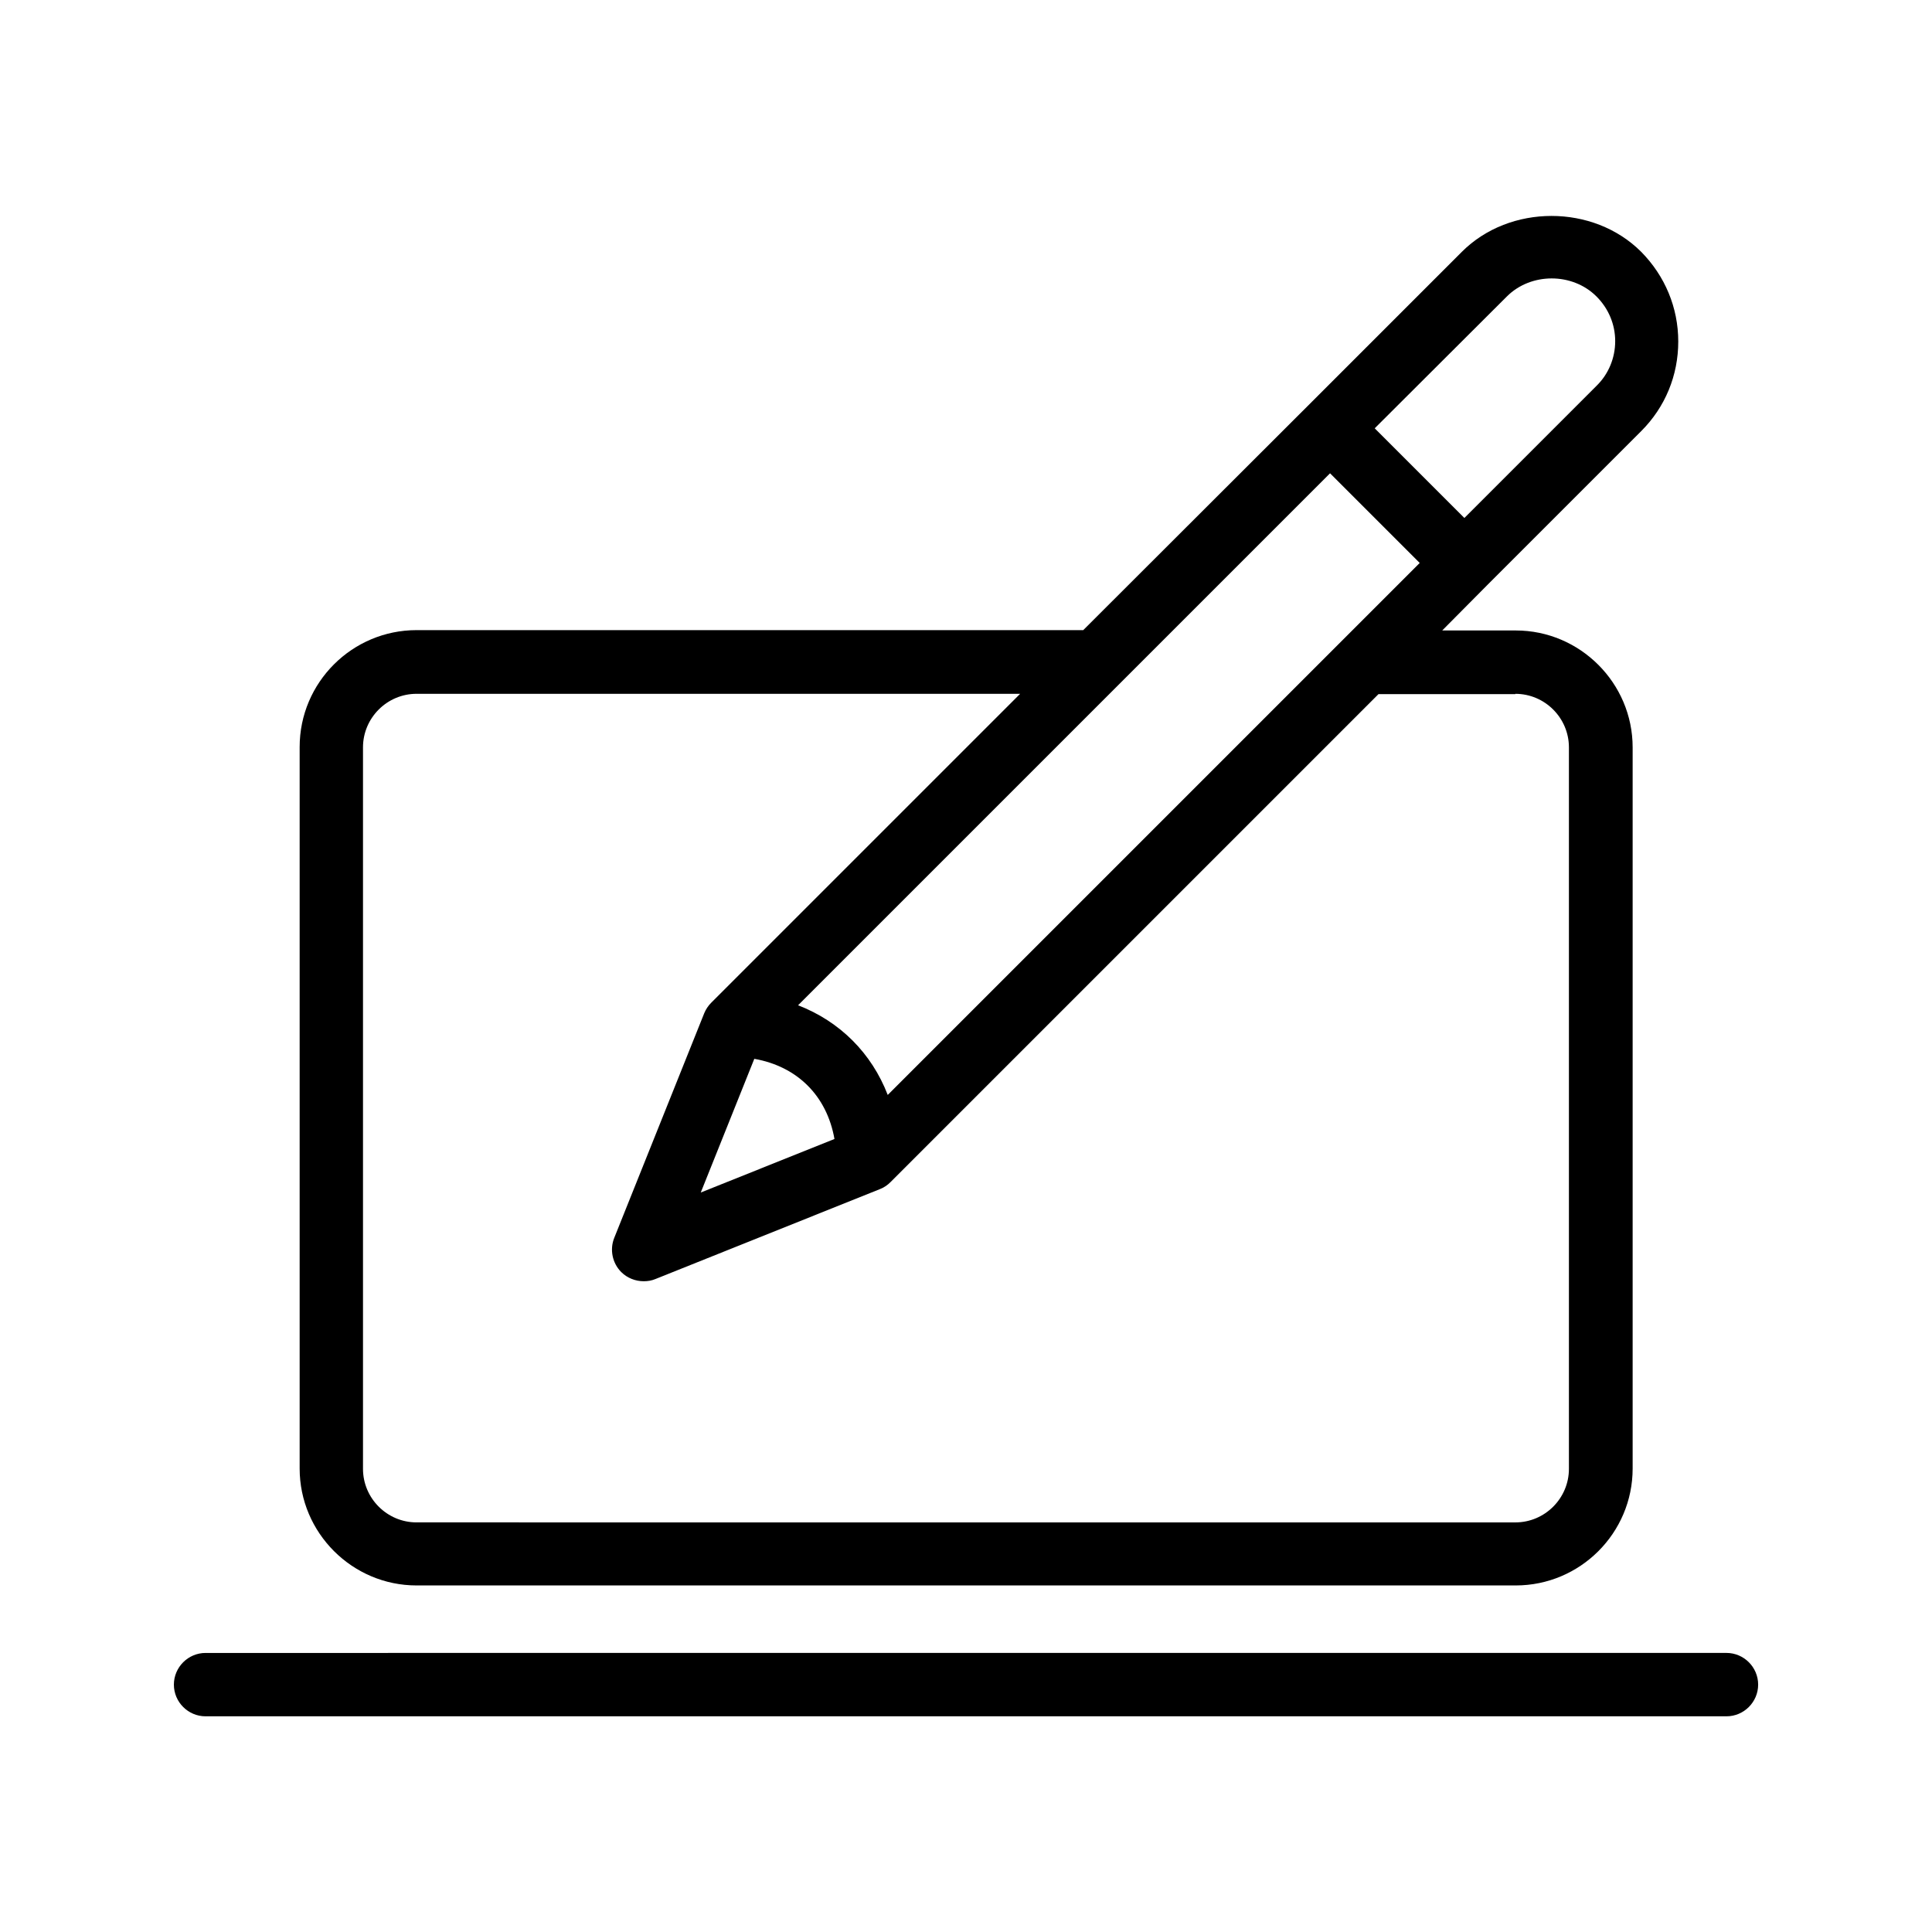
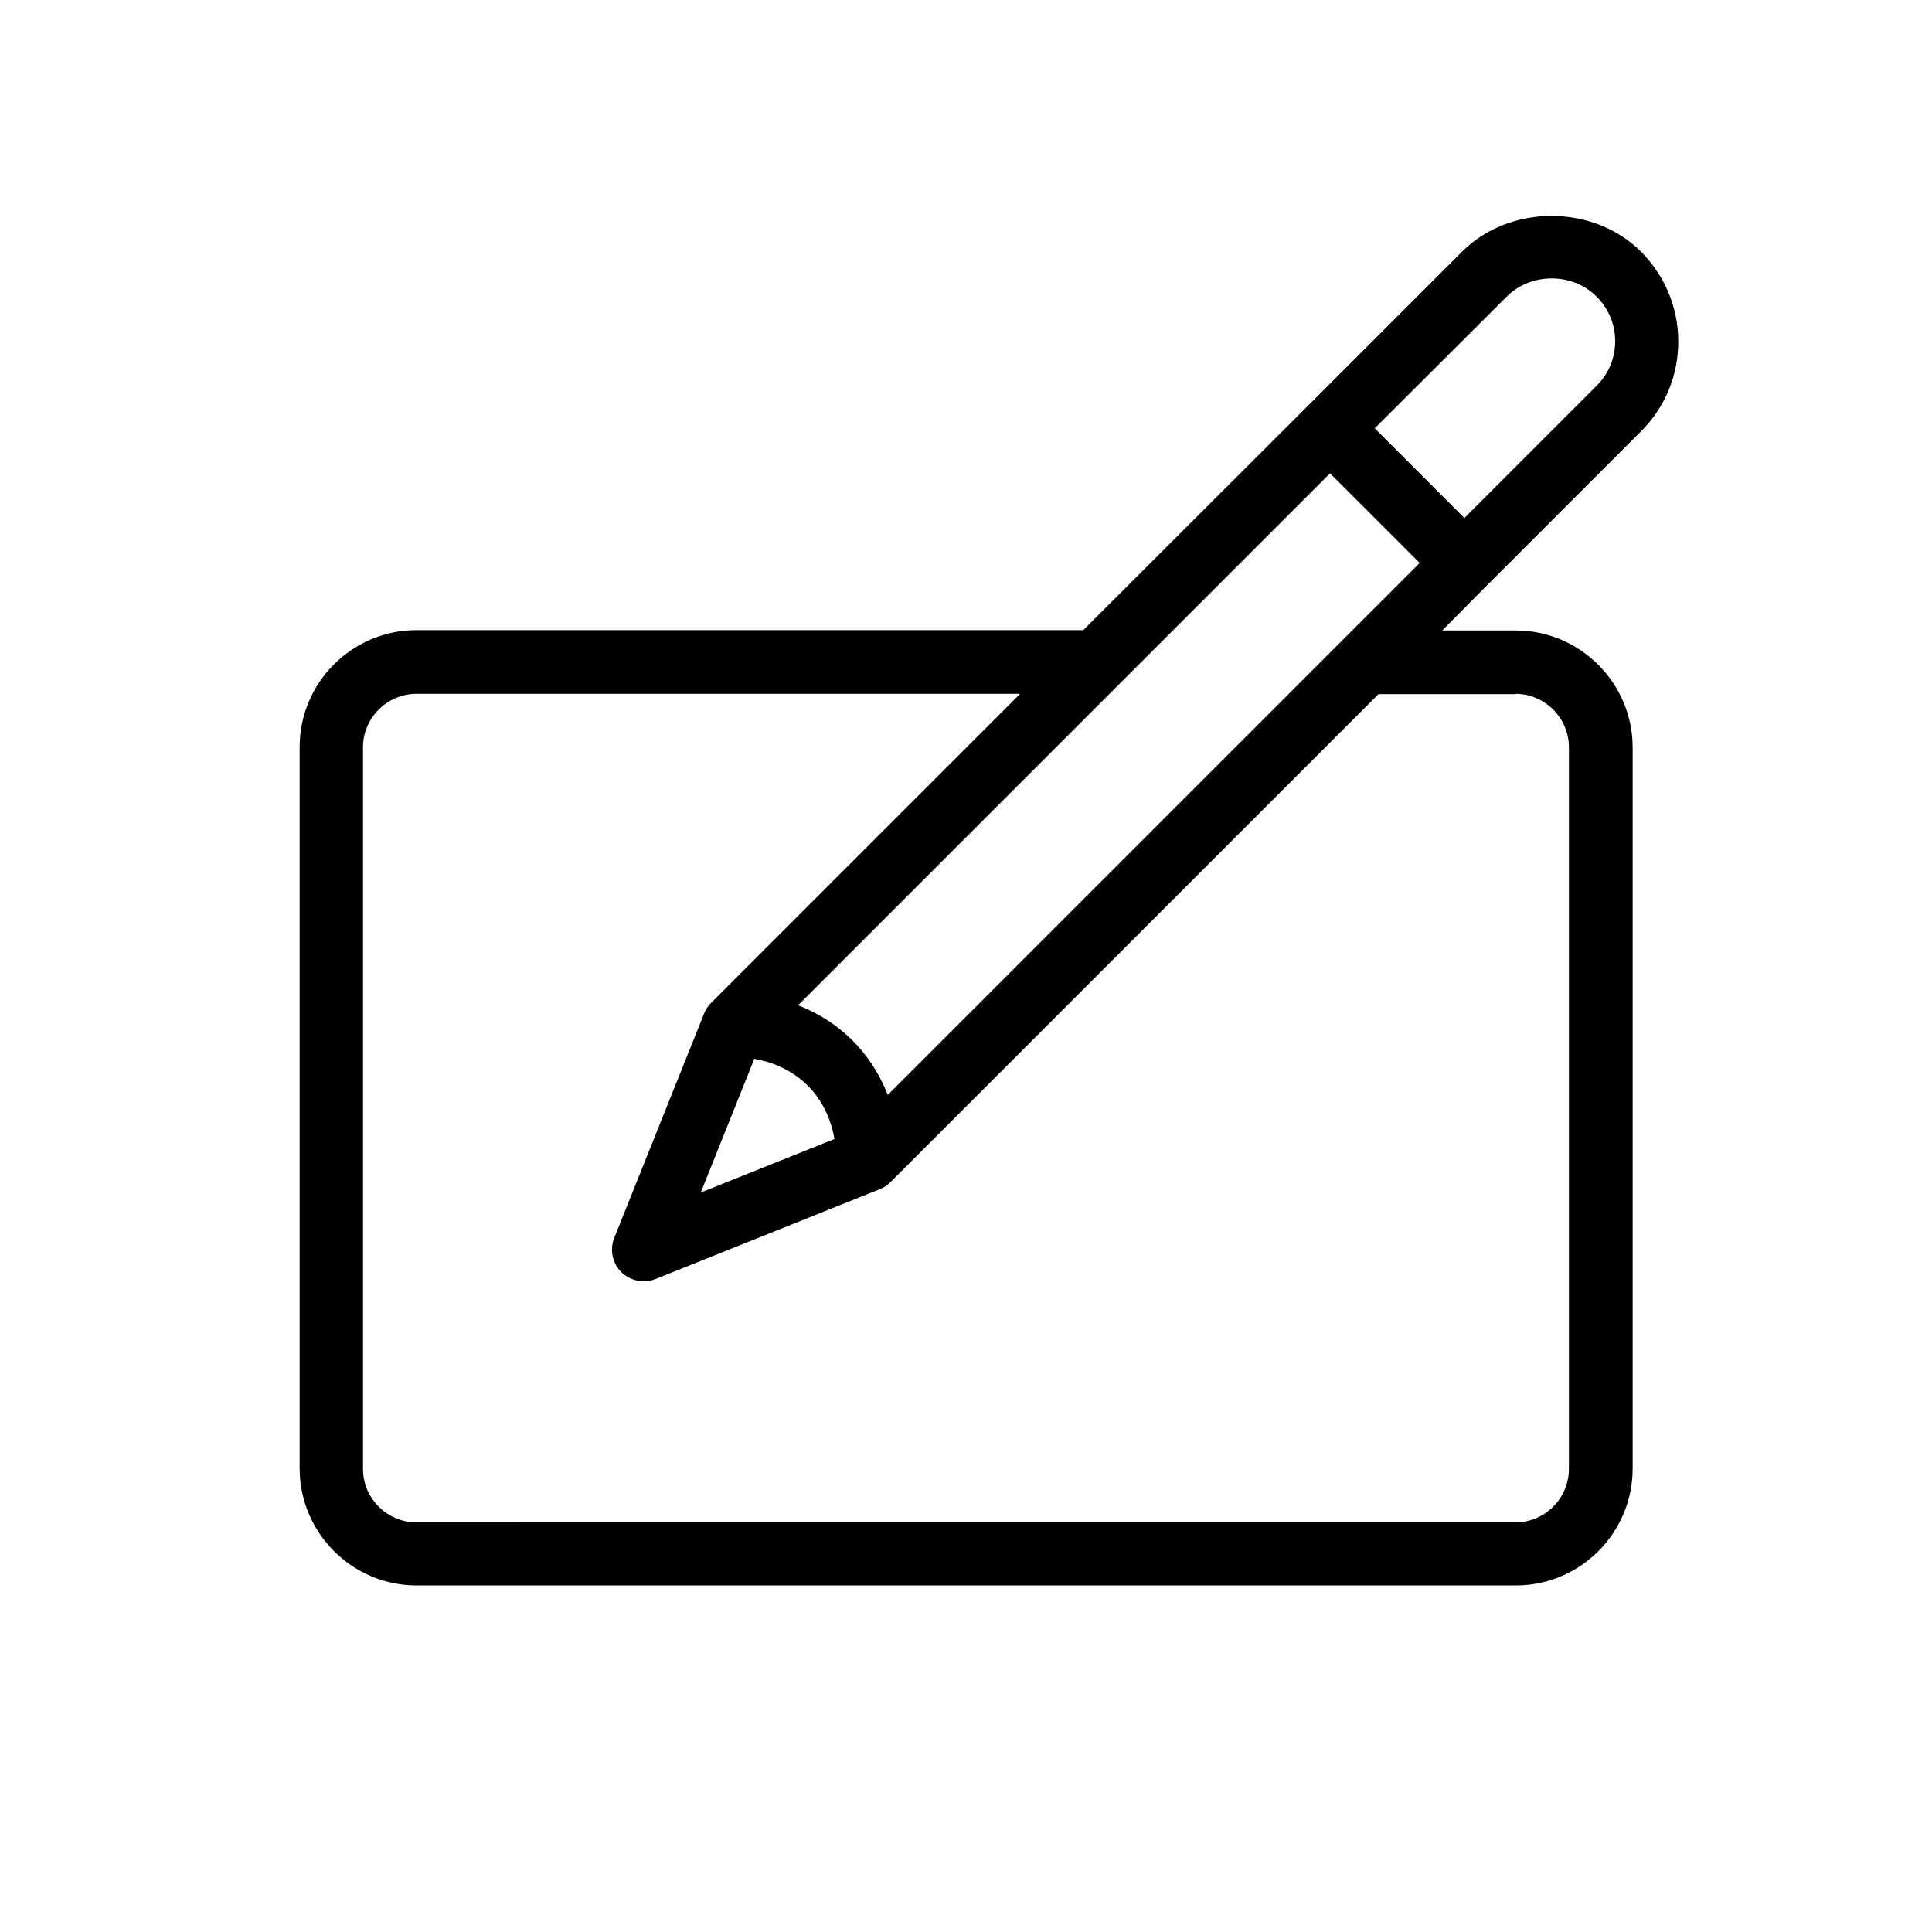
<svg xmlns="http://www.w3.org/2000/svg" fill="#000000" width="800px" height="800px" version="1.1" viewBox="144 144 512 512">
  <g>
-     <path d="m198.48 598.84h403.05c4.617 0 8.398-3.777 8.398-8.398 0-4.617-3.777-8.398-8.398-8.398l-403.05 0.004c-4.617 0-8.398 3.777-8.398 8.398 0 4.617 3.777 8.395 8.398 8.395z" />
    <path d="m538.04 299.15 40.891-40.891c6.383-6.383 9.824-14.777 9.824-23.762s-3.527-17.383-9.824-23.762c-12.68-12.68-34.848-12.68-47.527 0l-40.891 40.891-59.449 59.367-176.67-0.004c-17.047 0-30.984 13.855-30.984 30.984v191.2c0 17.047 13.938 30.984 30.984 30.984h291.29c17.047 0 30.984-13.855 30.984-30.984v-191.11c0-17.047-13.938-30.984-30.984-30.984h-19.48zm5.289-76.578c6.383-6.383 17.383-6.383 23.762 0 3.191 3.191 4.953 7.391 4.953 11.84 0 4.449-1.762 8.734-4.953 11.84l-35.016 35.016-23.762-23.762zm-43.41 90.938-120.66 120.66c-4.281-11.082-12.68-19.48-23.762-23.762l140.98-140.98 23.762 23.762zm-156.02 111.09c11.418 2.016 19.23 9.824 21.242 21.242l-35.434 14.191zm201.69-96.73c7.809 0 14.191 6.383 14.191 14.191v191.2c0 7.809-6.383 14.191-14.191 14.191l-291.2-0.004c-7.809 0-14.191-6.383-14.191-14.191v-191.2c0-7.809 6.383-14.191 14.191-14.191h159.96l-81.867 81.867c-0.84 0.84-1.426 1.762-1.848 2.769l-23.848 59.535c-1.258 3.106-0.504 6.719 1.848 9.07 1.594 1.594 3.777 2.434 5.961 2.434 1.09 0 2.098-0.168 3.106-0.586l59.535-23.848c1.09-0.418 2.016-1.09 2.769-1.848l129.31-129.31 36.27 0.004z" />
  </g>
</svg>